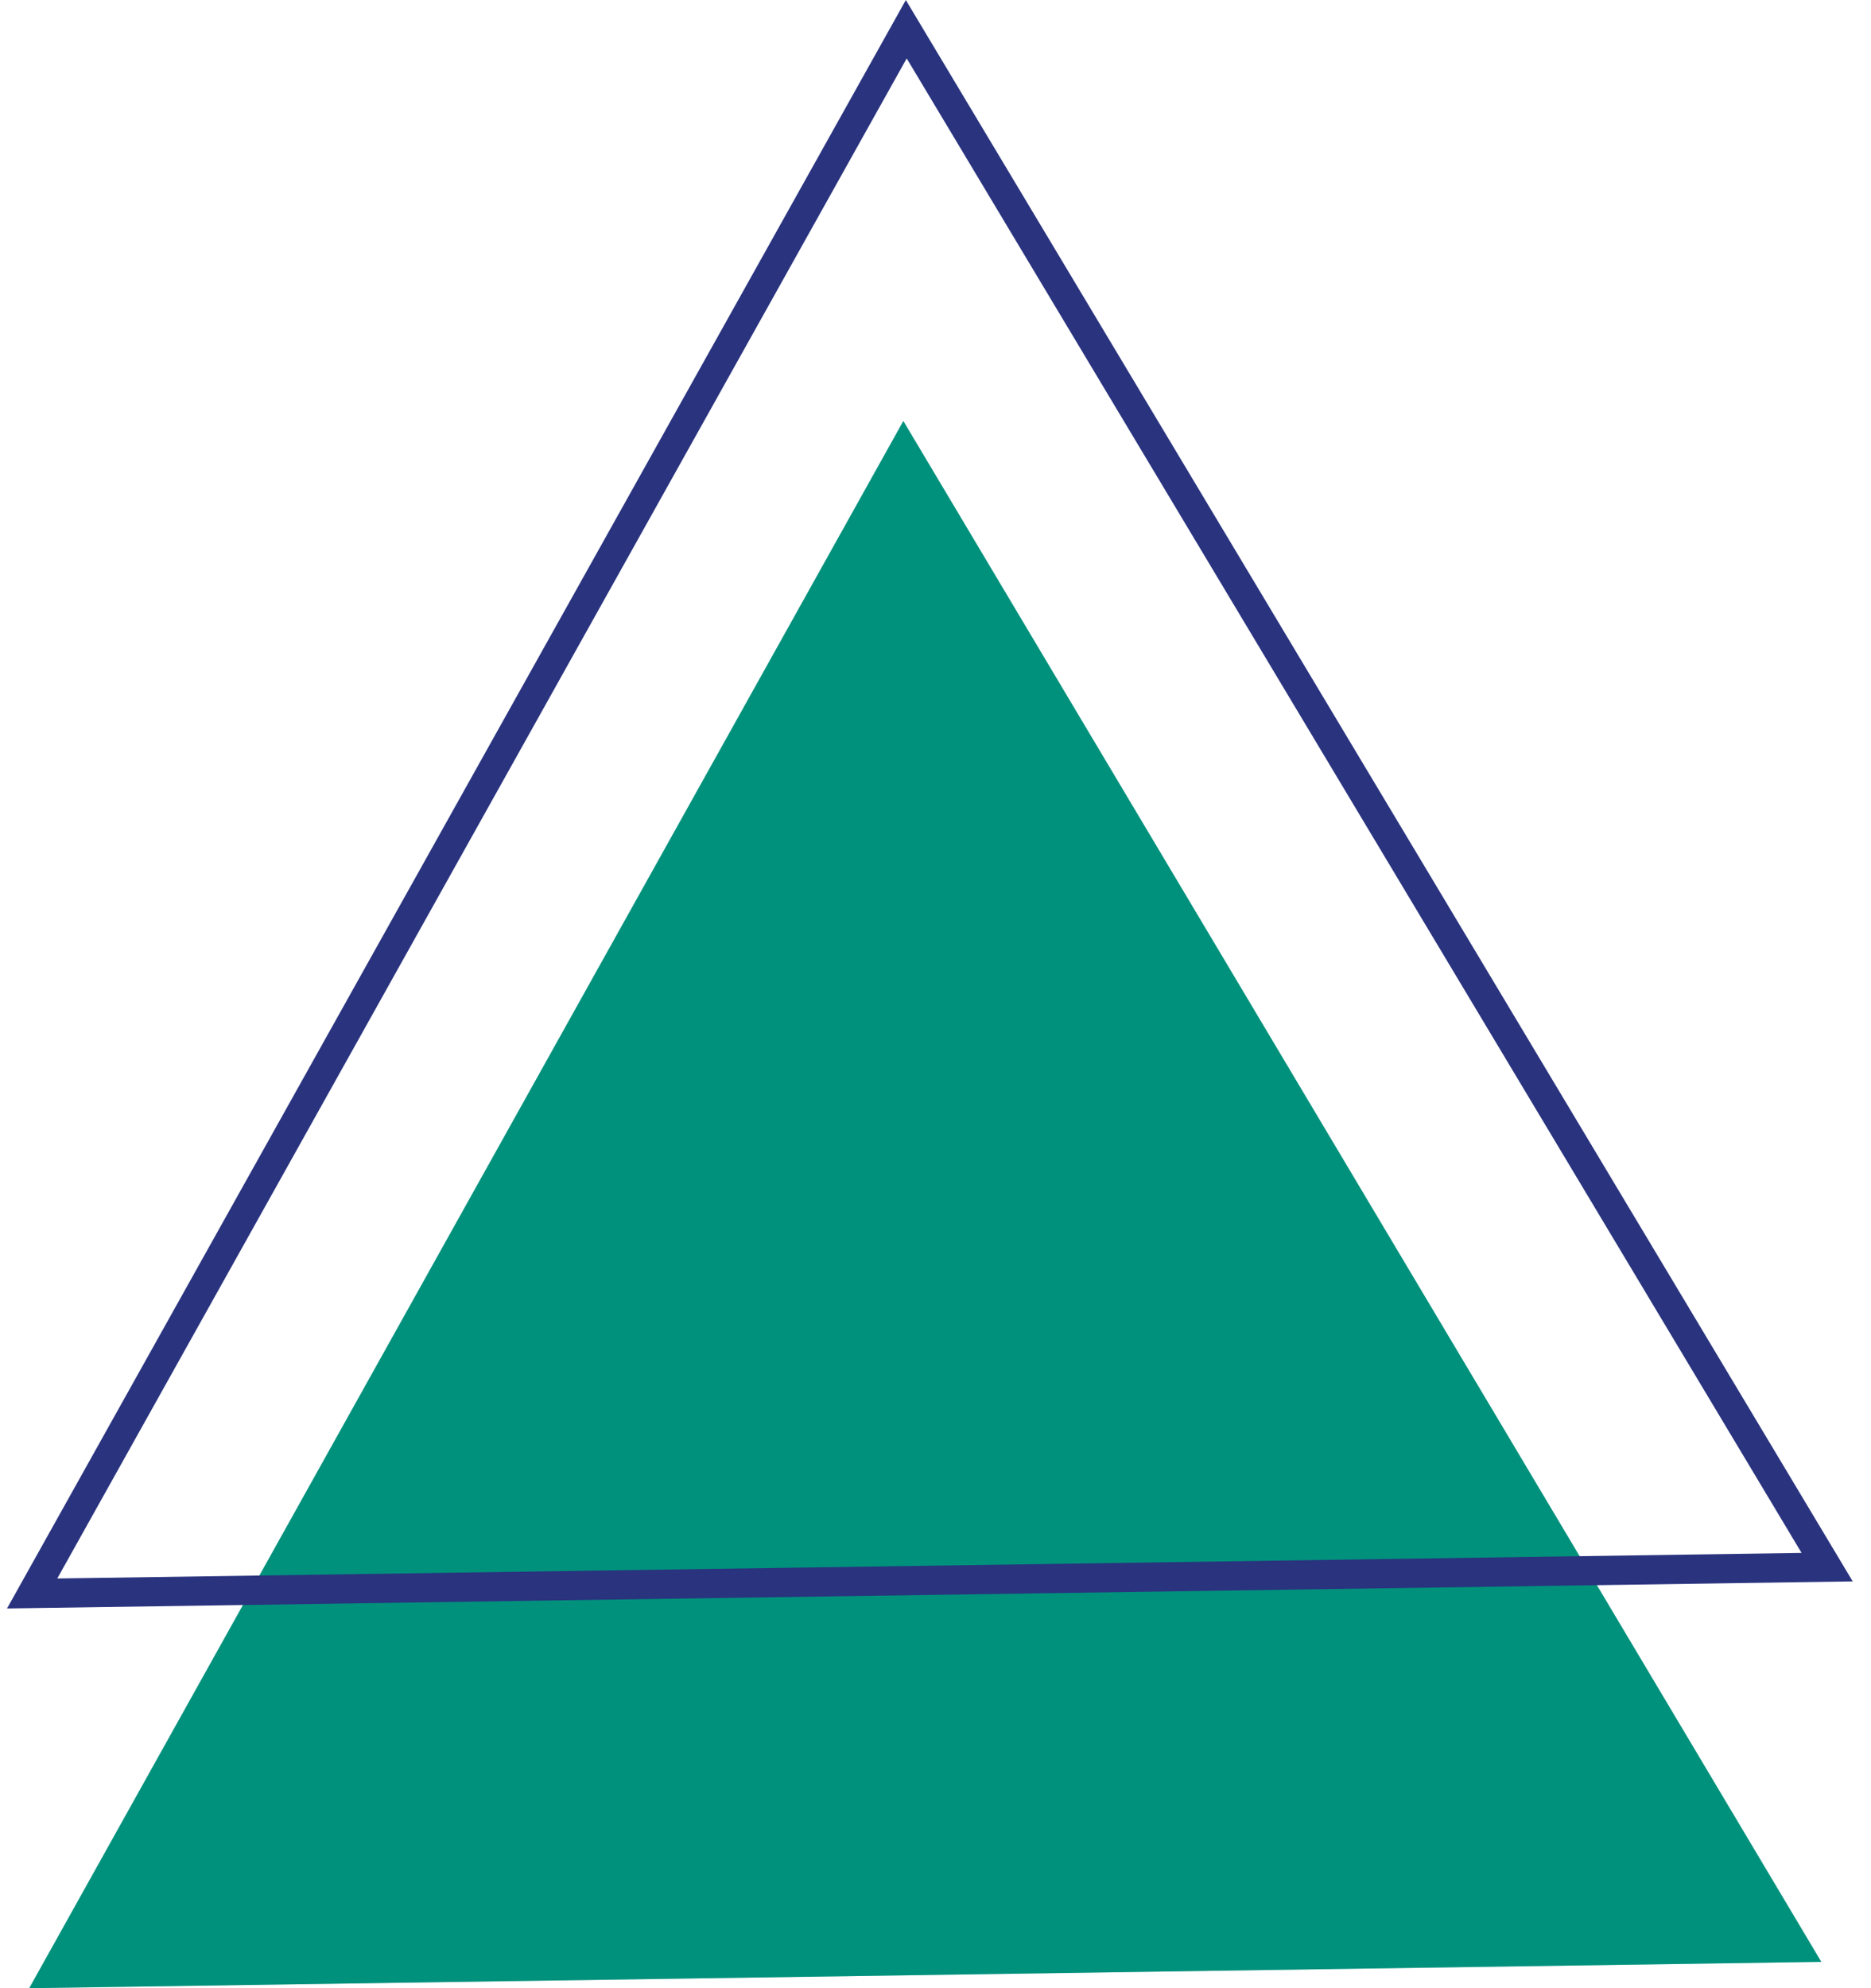
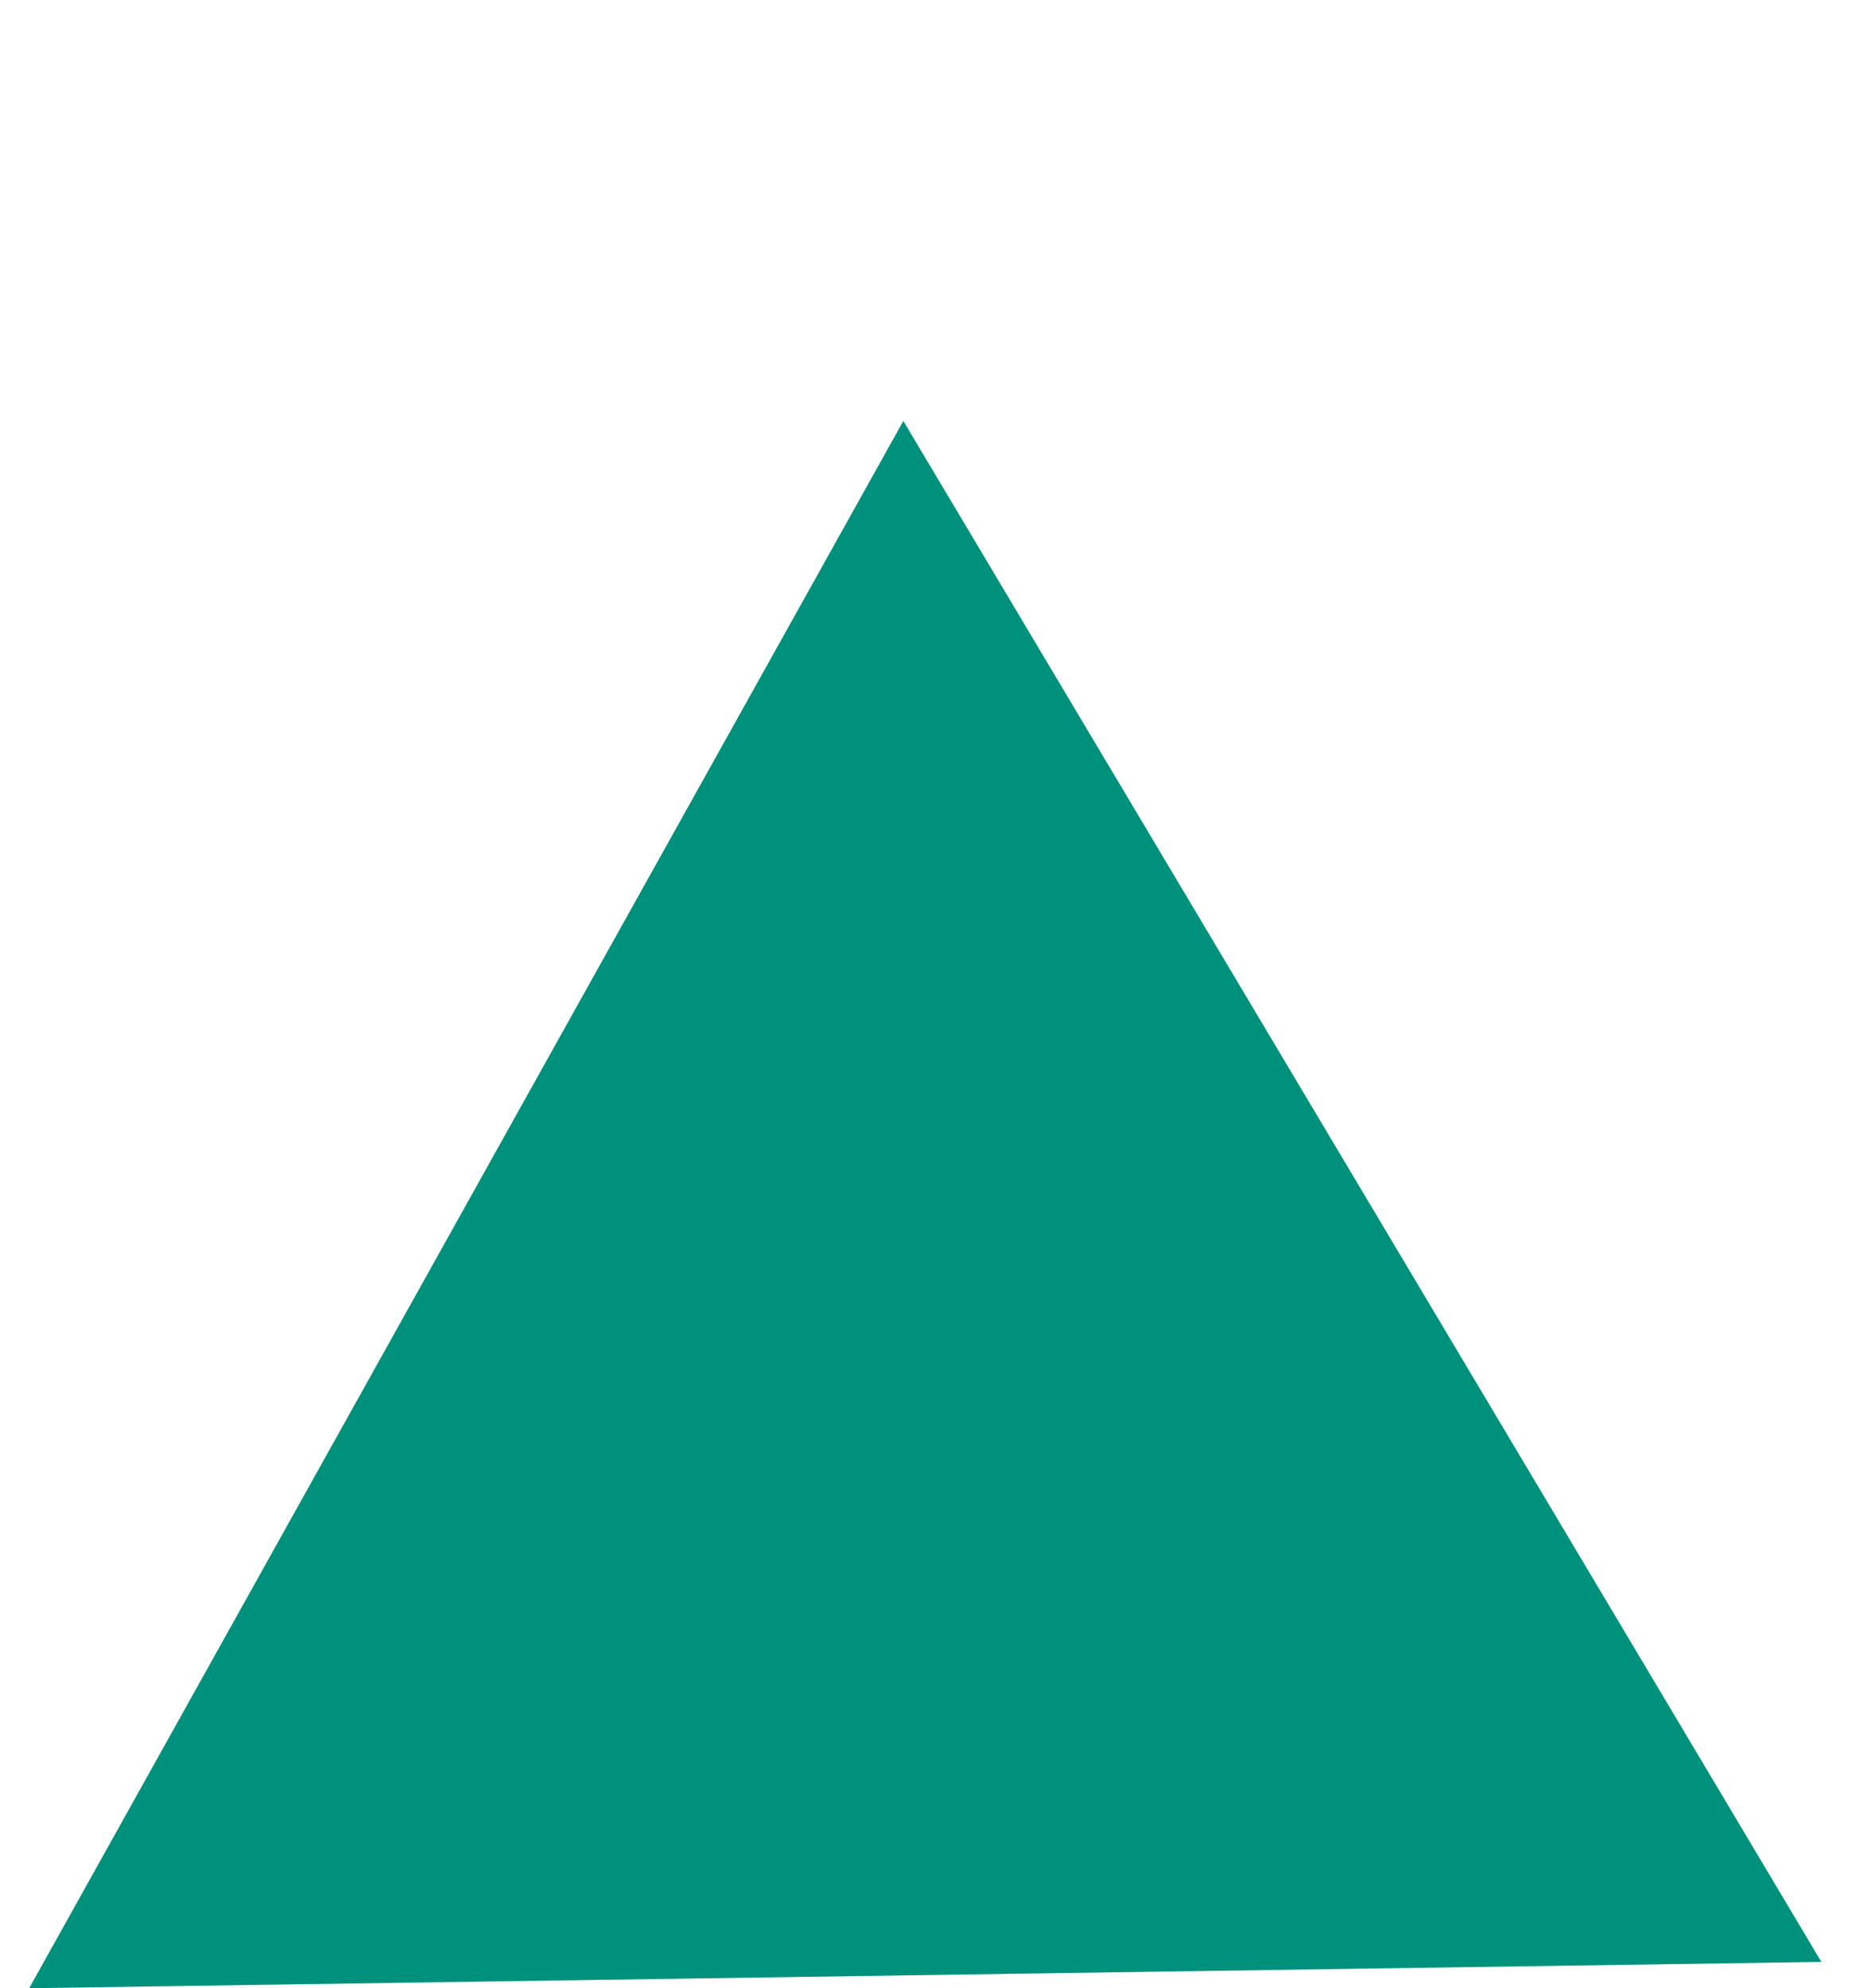
<svg xmlns="http://www.w3.org/2000/svg" width="64" height="68" viewBox="0 0 64 68" fill="none">
  <path d="M1 68L30.9 14.4L62.3 67.1L1 68Z" fill="#00917C" />
  <path opacity="0.3" d="M1 68L30.9 14.4L62.3 67.1L1 68Z" fill="#00917C" />
-   <path d="M1.1 54.5L31 1L62.5 53.6L1.1 54.5Z" stroke="#29337E" stroke-miterlimit="10" />
</svg>